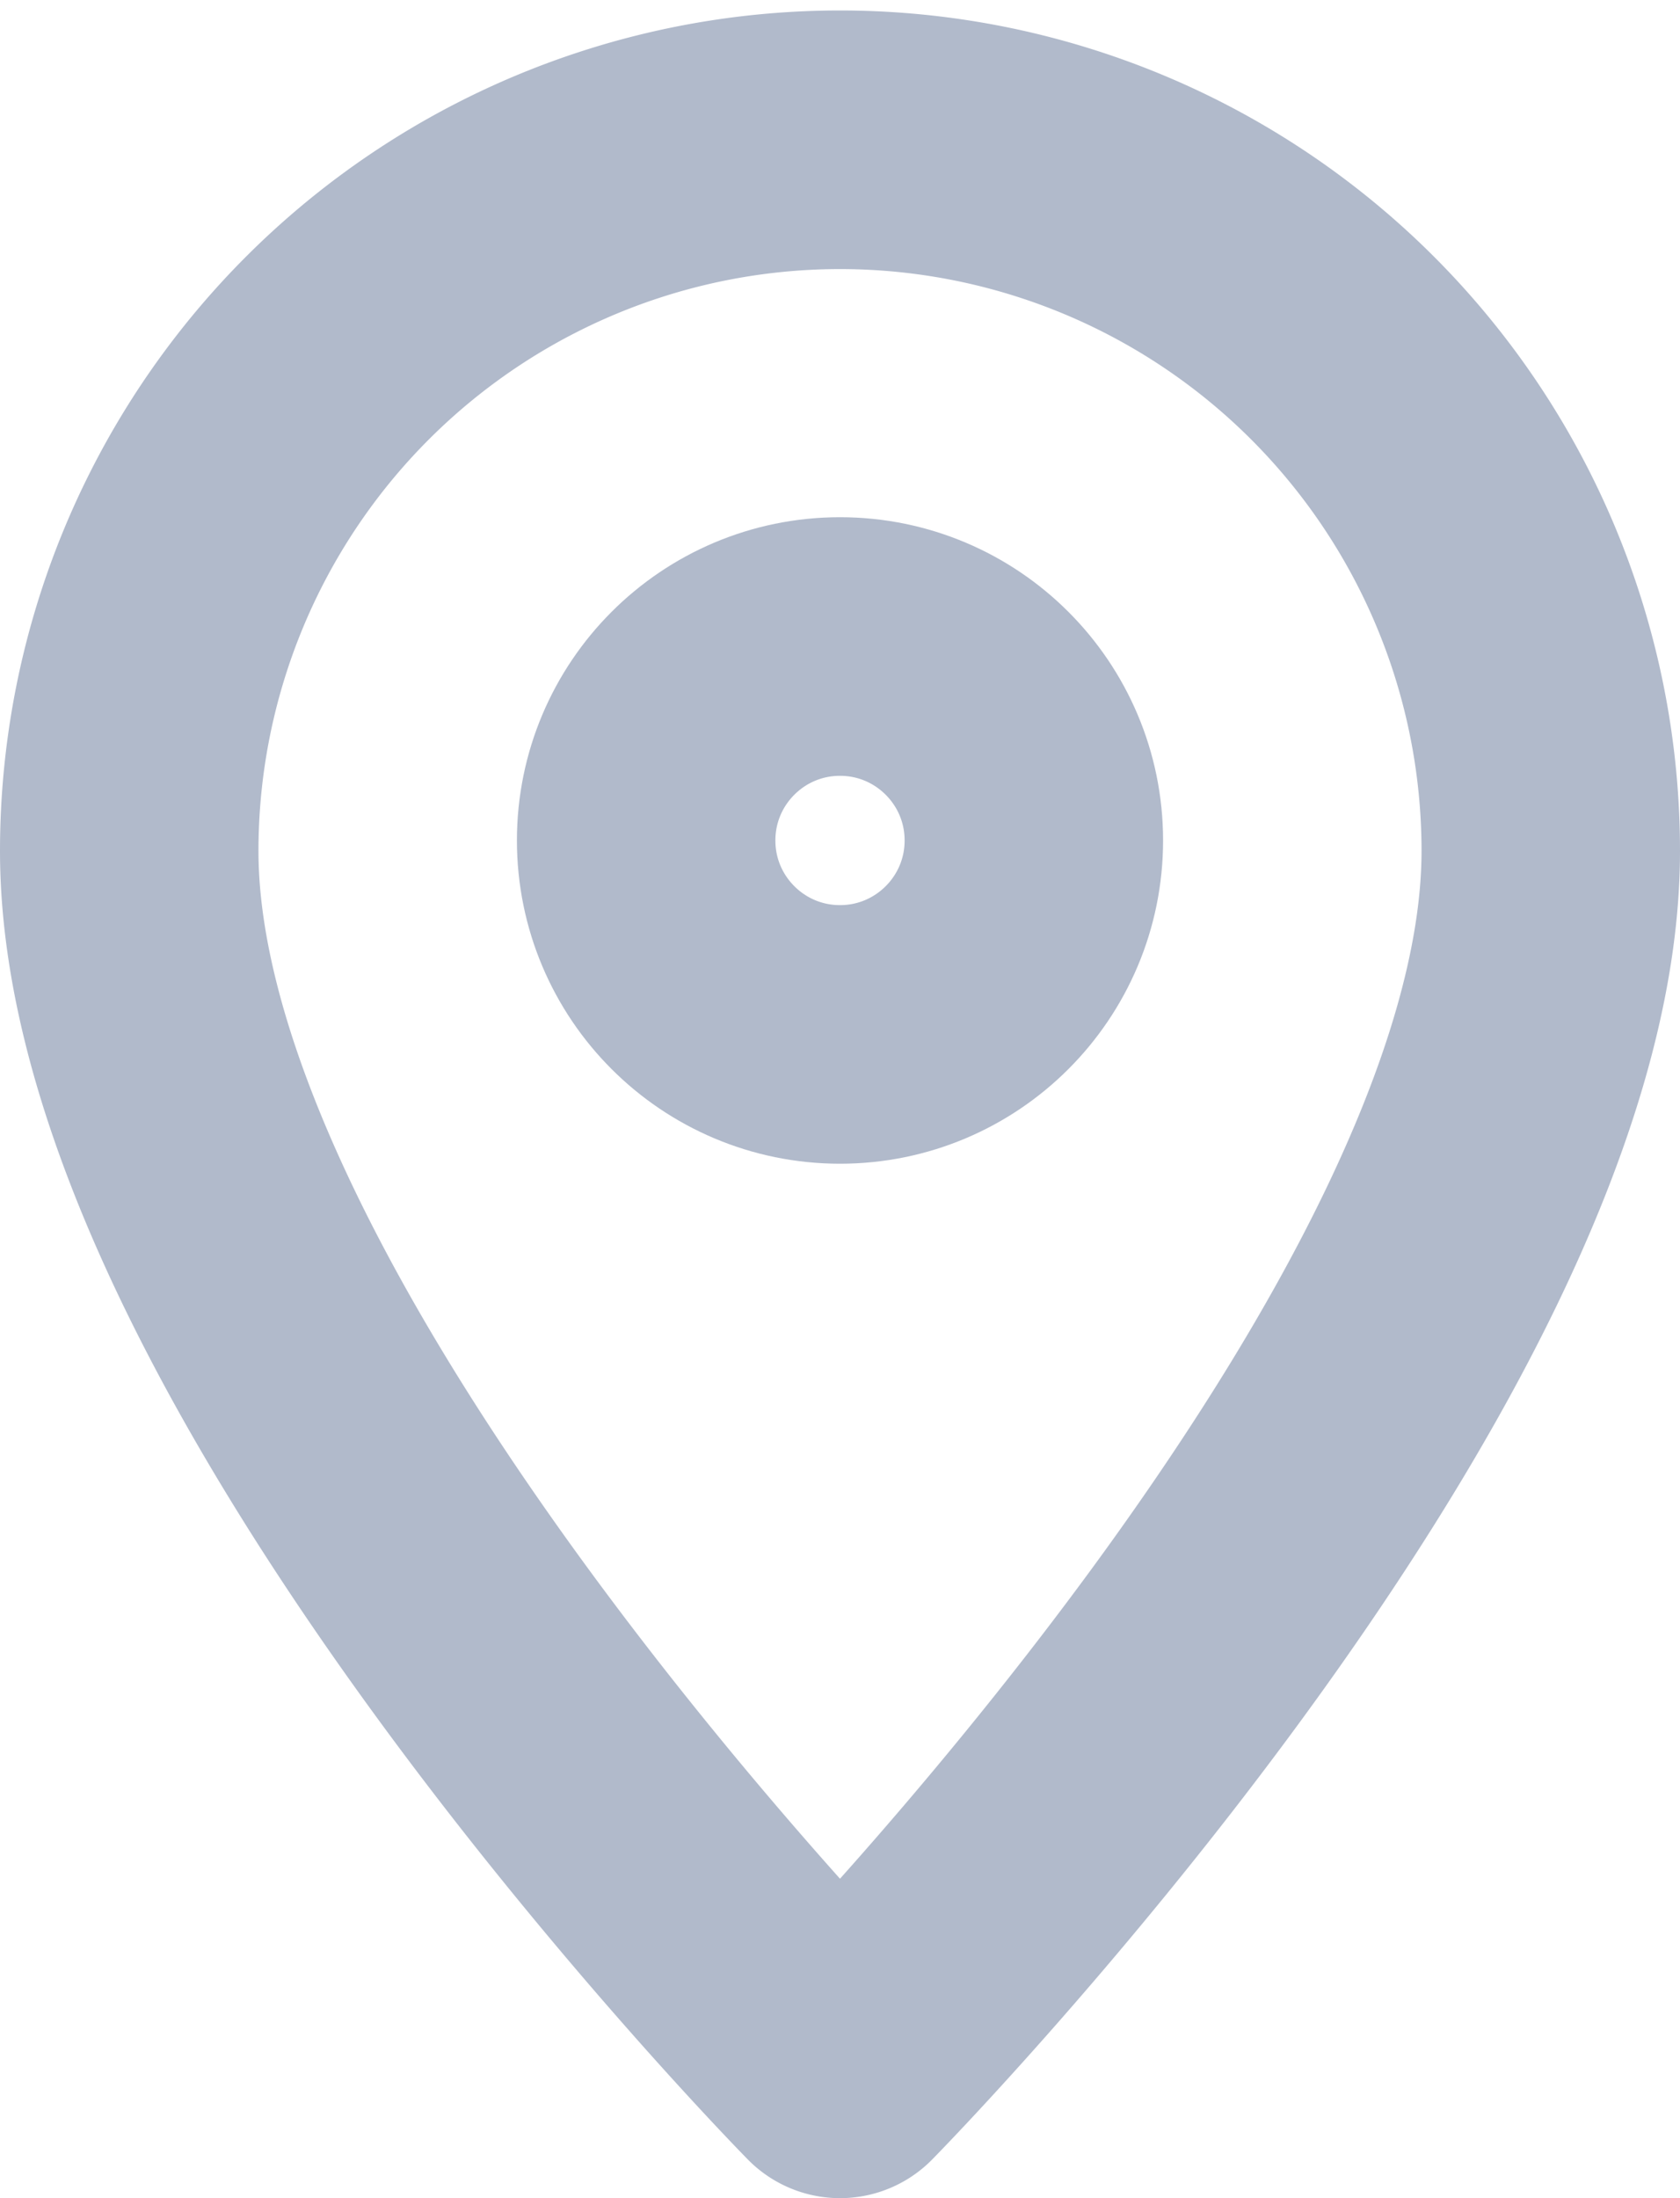
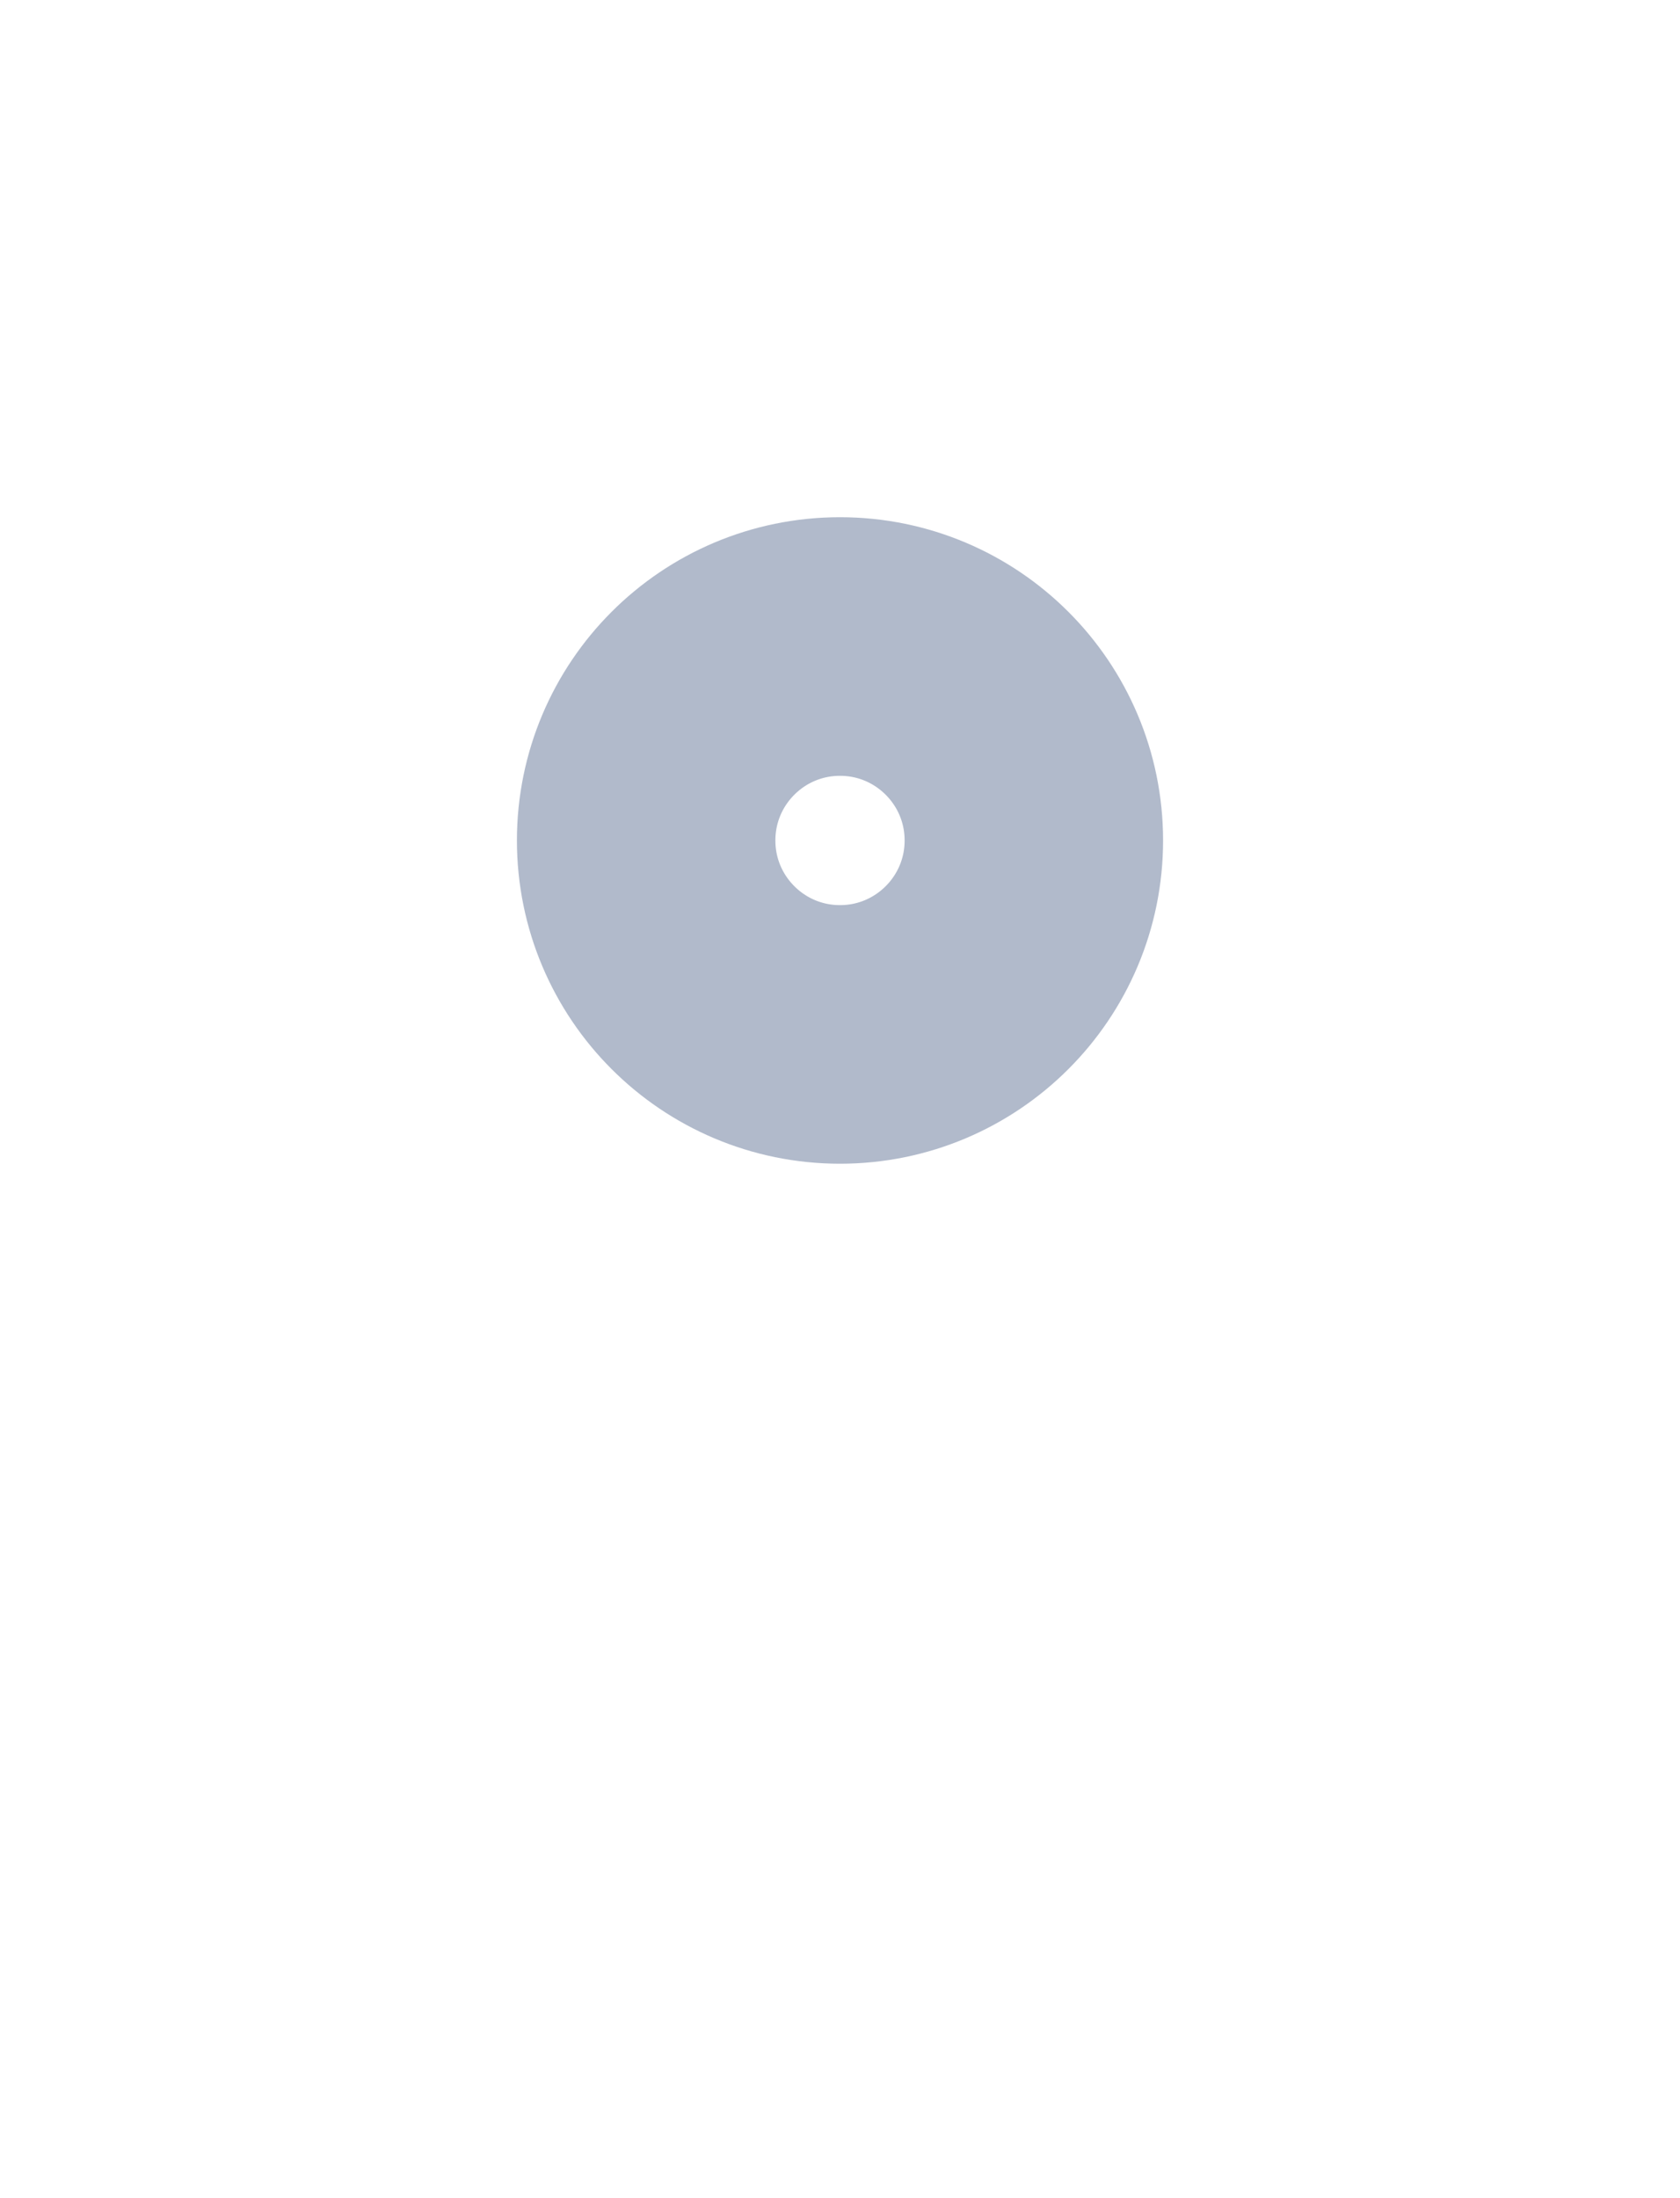
<svg xmlns="http://www.w3.org/2000/svg" width="13" height="17" viewBox="0 0 13 17">
  <g id="pin-3" transform="translate(1 1)">
-     <path id="Path" d="M11,5.581C11,9.419,5.5,15,5.5,15S0,9.419,0,5.581a5.5,5.5,0,1,1,11,0Z" fill="none" stroke="#b1bacb" stroke-linecap="round" stroke-linejoin="round" stroke-miterlimit="10" stroke-width="2" />
    <circle id="Oval" cx="1.5" cy="1.5" r="1.5" transform="translate(4 4)" fill="none" stroke="#b1bacb" stroke-linecap="round" stroke-linejoin="round" stroke-miterlimit="10" stroke-width="2" />
  </g>
</svg>